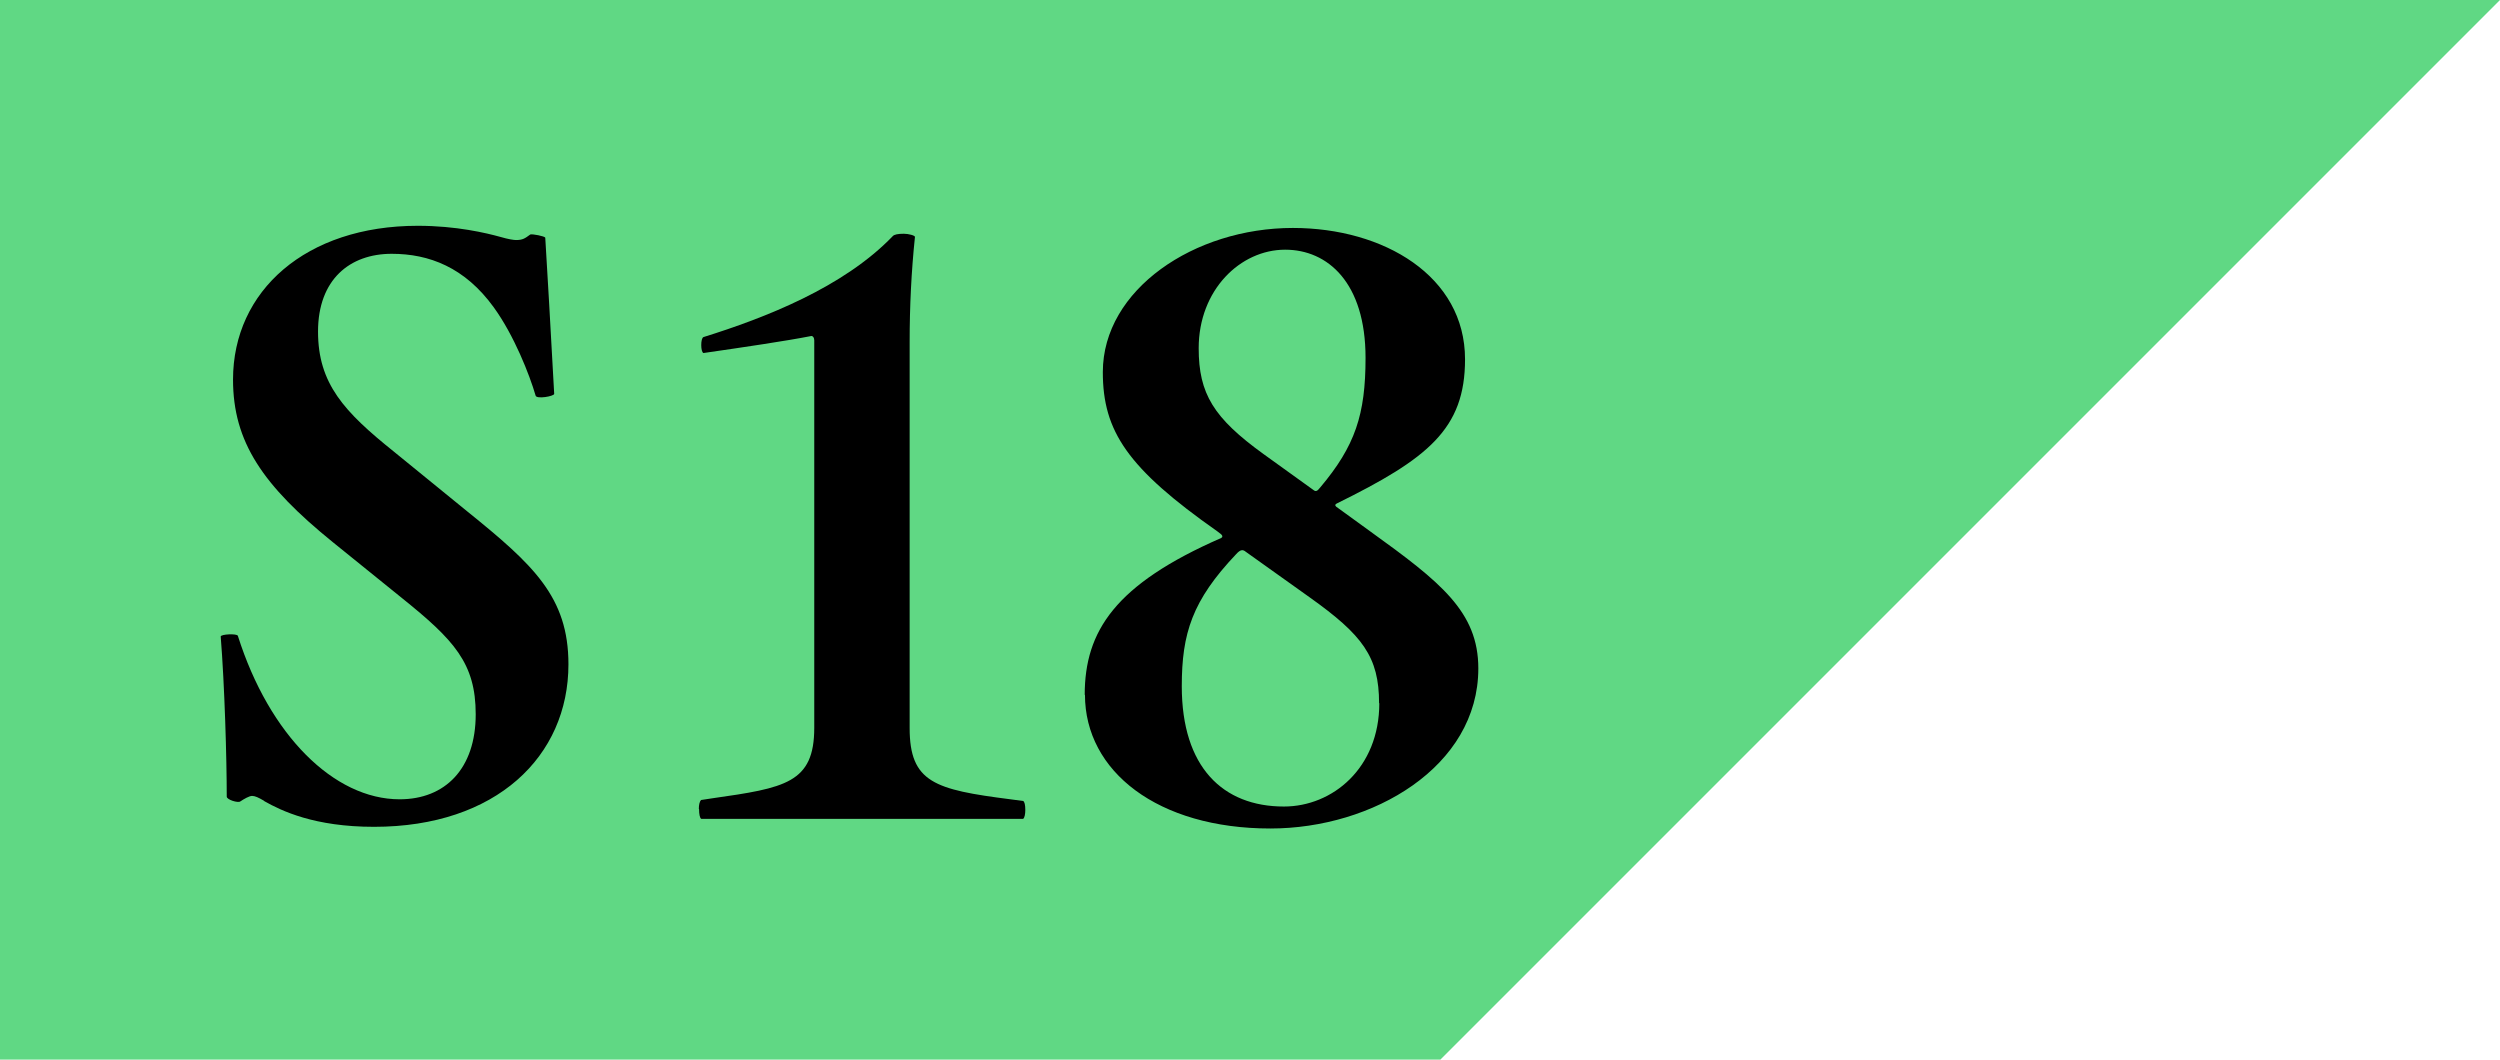
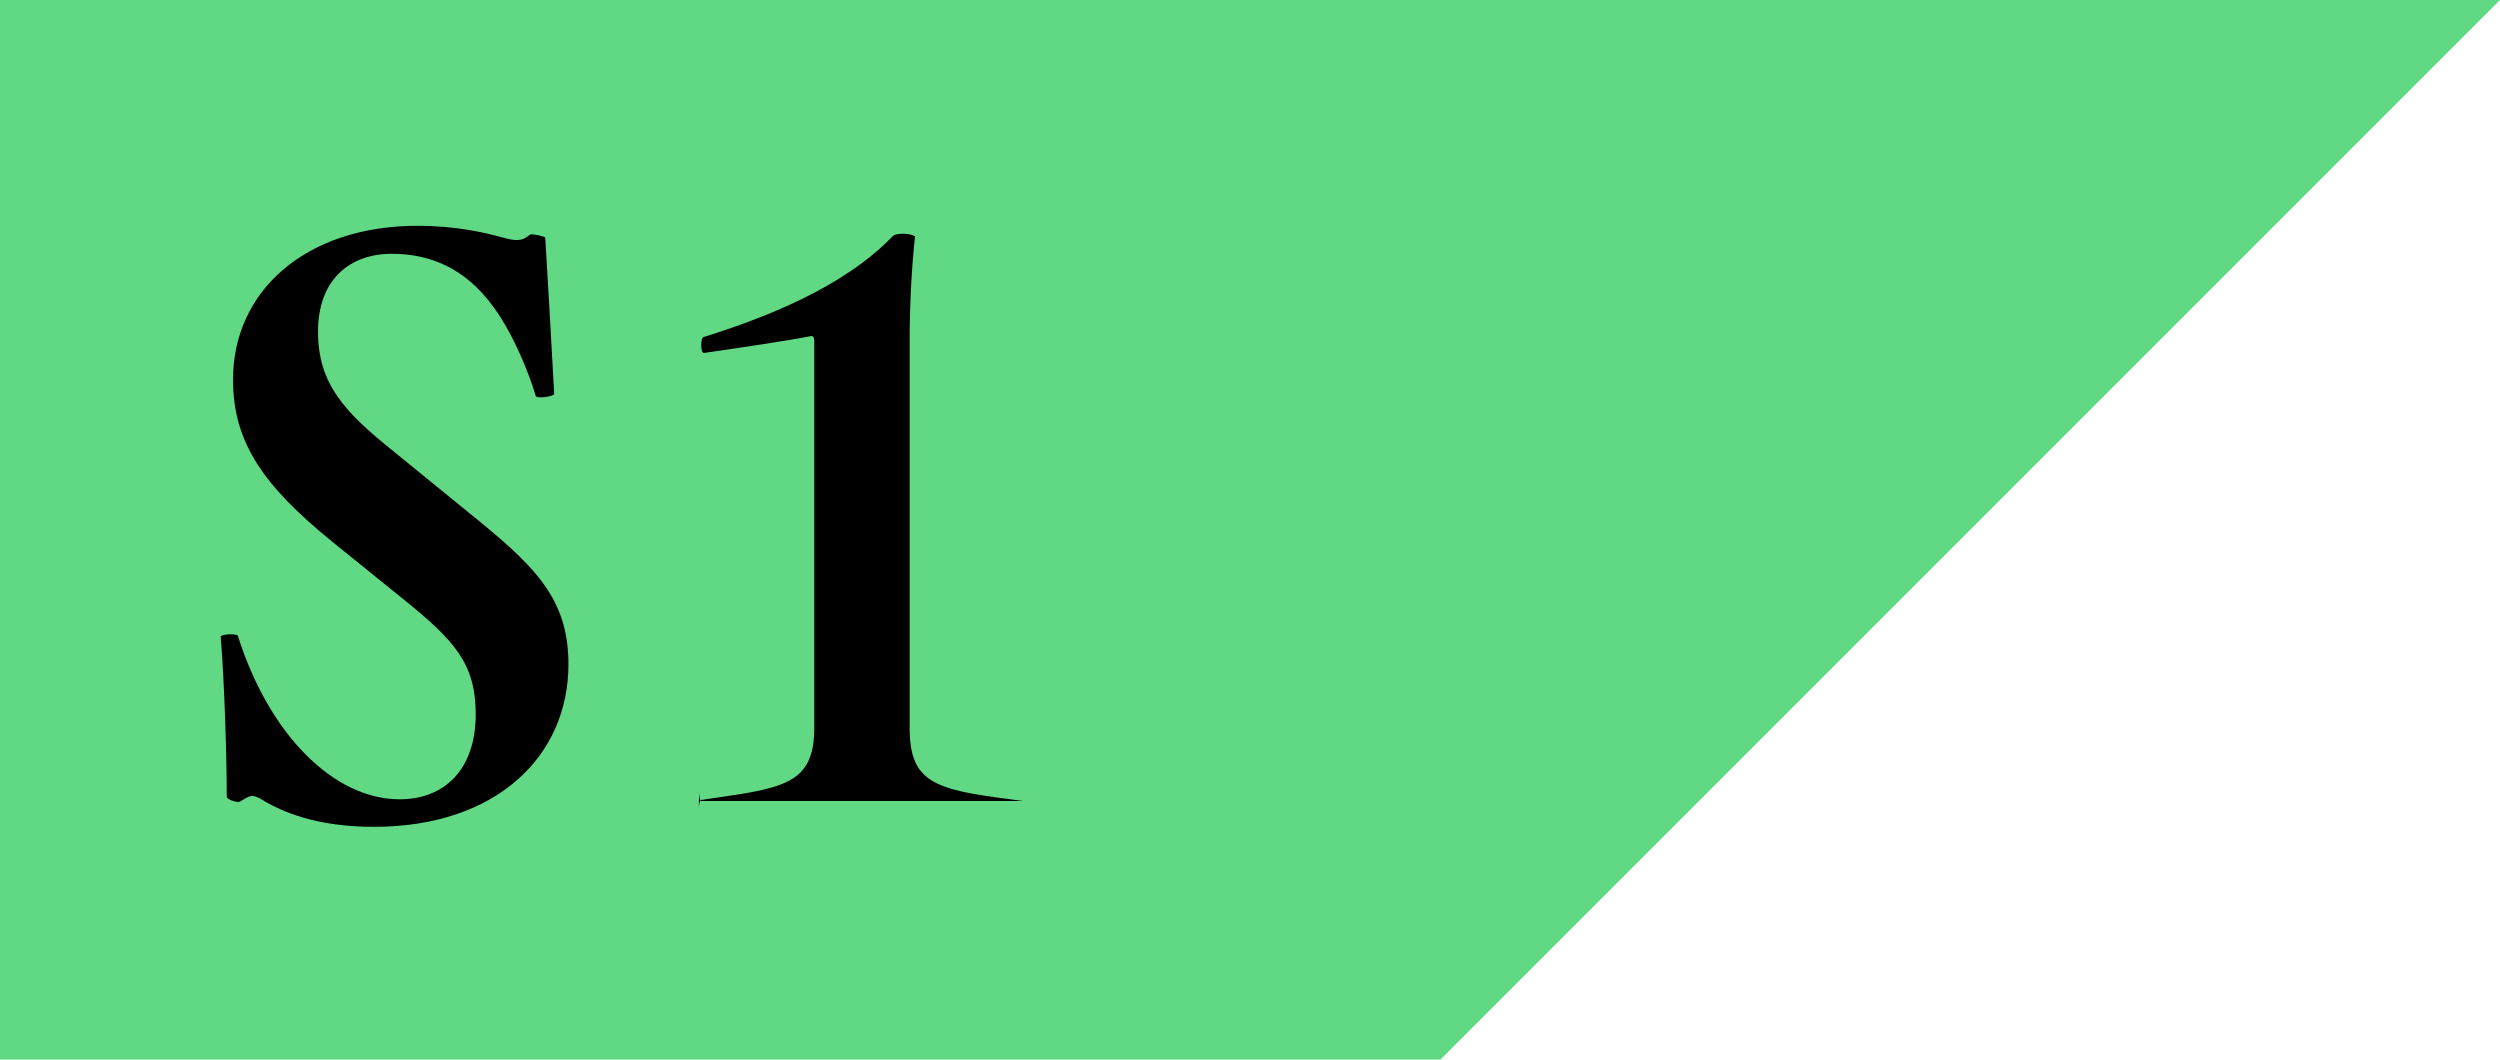
<svg xmlns="http://www.w3.org/2000/svg" id="_レイヤー_2" data-name="レイヤー 2" viewBox="0 0 103.53 43.88">
  <defs>
    <style>
      .cls-1 {
        fill: #60d884;
      }
    </style>
  </defs>
  <g id="_レイアウト" data-name="レイアウト">
    <g>
      <polygon class="cls-1" points="59.65 0 0 0 0 43.88 59.65 43.88 103.53 0 59.65 0" />
      <g>
        <path d="M10.93,33.16c-.22-.13-.37-.2-.49-.2s-.34.13-.49.23c-.09.07-.56-.07-.56-.2,0-1.59-.09-4.64-.25-6.63,0-.1.68-.13.71-.03,1.3,4.11,3.98,6.77,6.7,6.77,1.88,0,3.15-1.26,3.15-3.52,0-2.12-.9-3.08-3.05-4.81l-2.87-2.32c-2.9-2.35-4.13-4.15-4.13-6.73,0-3.68,3.02-6.37,7.65-6.37,1.6,0,2.84.3,3.42.46.34.1.56.13.65.13.28,0,.37-.07.59-.23.09-.03.59.07.62.13.09,1.53.22,3.65.37,6.47,0,.1-.74.23-.77.07-.25-.86-.89-2.49-1.73-3.65-1.2-1.66-2.68-2.22-4.23-2.22-1.73,0-3.05,1.06-3.05,3.22s1.08,3.32,3.15,4.98l3.02,2.46c2.75,2.22,4.2,3.55,4.2,6.34,0,3.81-2.99,6.73-8.05,6.73-2.47,0-3.83-.66-4.54-1.06Z" />
-         <path d="M28.94,33.5c0-.17.03-.3.09-.37l.46-.07c3.02-.43,4.23-.63,4.23-2.92V14.09c0-.1-.06-.2-.15-.17-1.02.2-2.78.46-4.44.7-.06-.03-.09-.17-.09-.33s.03-.3.09-.33c2.56-.8,5.8-2.06,7.84-4.18.06-.07.22-.1.46-.1.19,0,.46.07.46.13-.15,1.43-.22,2.89-.22,4.35v15.99c0,2.26,1.05,2.55,4.17,2.95l.53.07c.06.03.09.17.09.37,0,.17-.03.33-.09.37h-13.33c-.06-.03-.09-.2-.09-.4Z" />
-         <path d="M44.92,28.78c0-2.65,1.26-4.58,5.65-6.5.06-.03.09-.1-.06-.2l-.09-.07c-3.73-2.62-4.75-4.15-4.75-6.6,0-3.42,3.79-5.97,7.87-5.97,3.76,0,7.13,1.99,7.13,5.44,0,2.89-1.54,4.11-5.31,5.97-.06.03-.09.07-.03.13l1.42,1.03c2.9,2.09,4.47,3.32,4.47,5.67,0,4.08-4.38,6.63-8.61,6.63-4.66,0-7.68-2.36-7.68-5.54ZM57.11,29.12c0-1.92-.68-2.82-2.87-4.38l-2.65-1.89c-.12-.1-.22-.1-.4.1-1.82,1.92-2.25,3.28-2.25,5.47,0,3.35,1.7,4.98,4.23,4.98,2.01,0,3.95-1.59,3.95-4.28ZM54.67,20.19c1.45-1.72,1.88-3.02,1.88-5.37,0-3.12-1.57-4.48-3.33-4.48-1.85,0-3.58,1.66-3.58,4.08,0,1.89.62,2.89,2.68,4.38l2.07,1.49c.09.07.15.07.28-.1Z" />
+         <path d="M28.94,33.5c0-.17.03-.3.09-.37l.46-.07c3.02-.43,4.23-.63,4.23-2.92V14.09c0-.1-.06-.2-.15-.17-1.02.2-2.78.46-4.44.7-.06-.03-.09-.17-.09-.33s.03-.3.09-.33c2.56-.8,5.8-2.06,7.84-4.18.06-.07.22-.1.46-.1.19,0,.46.07.46.13-.15,1.43-.22,2.89-.22,4.35v15.99c0,2.26,1.05,2.55,4.17,2.95l.53.07h-13.33c-.06-.03-.09-.2-.09-.4Z" />
      </g>
    </g>
  </g>
</svg>